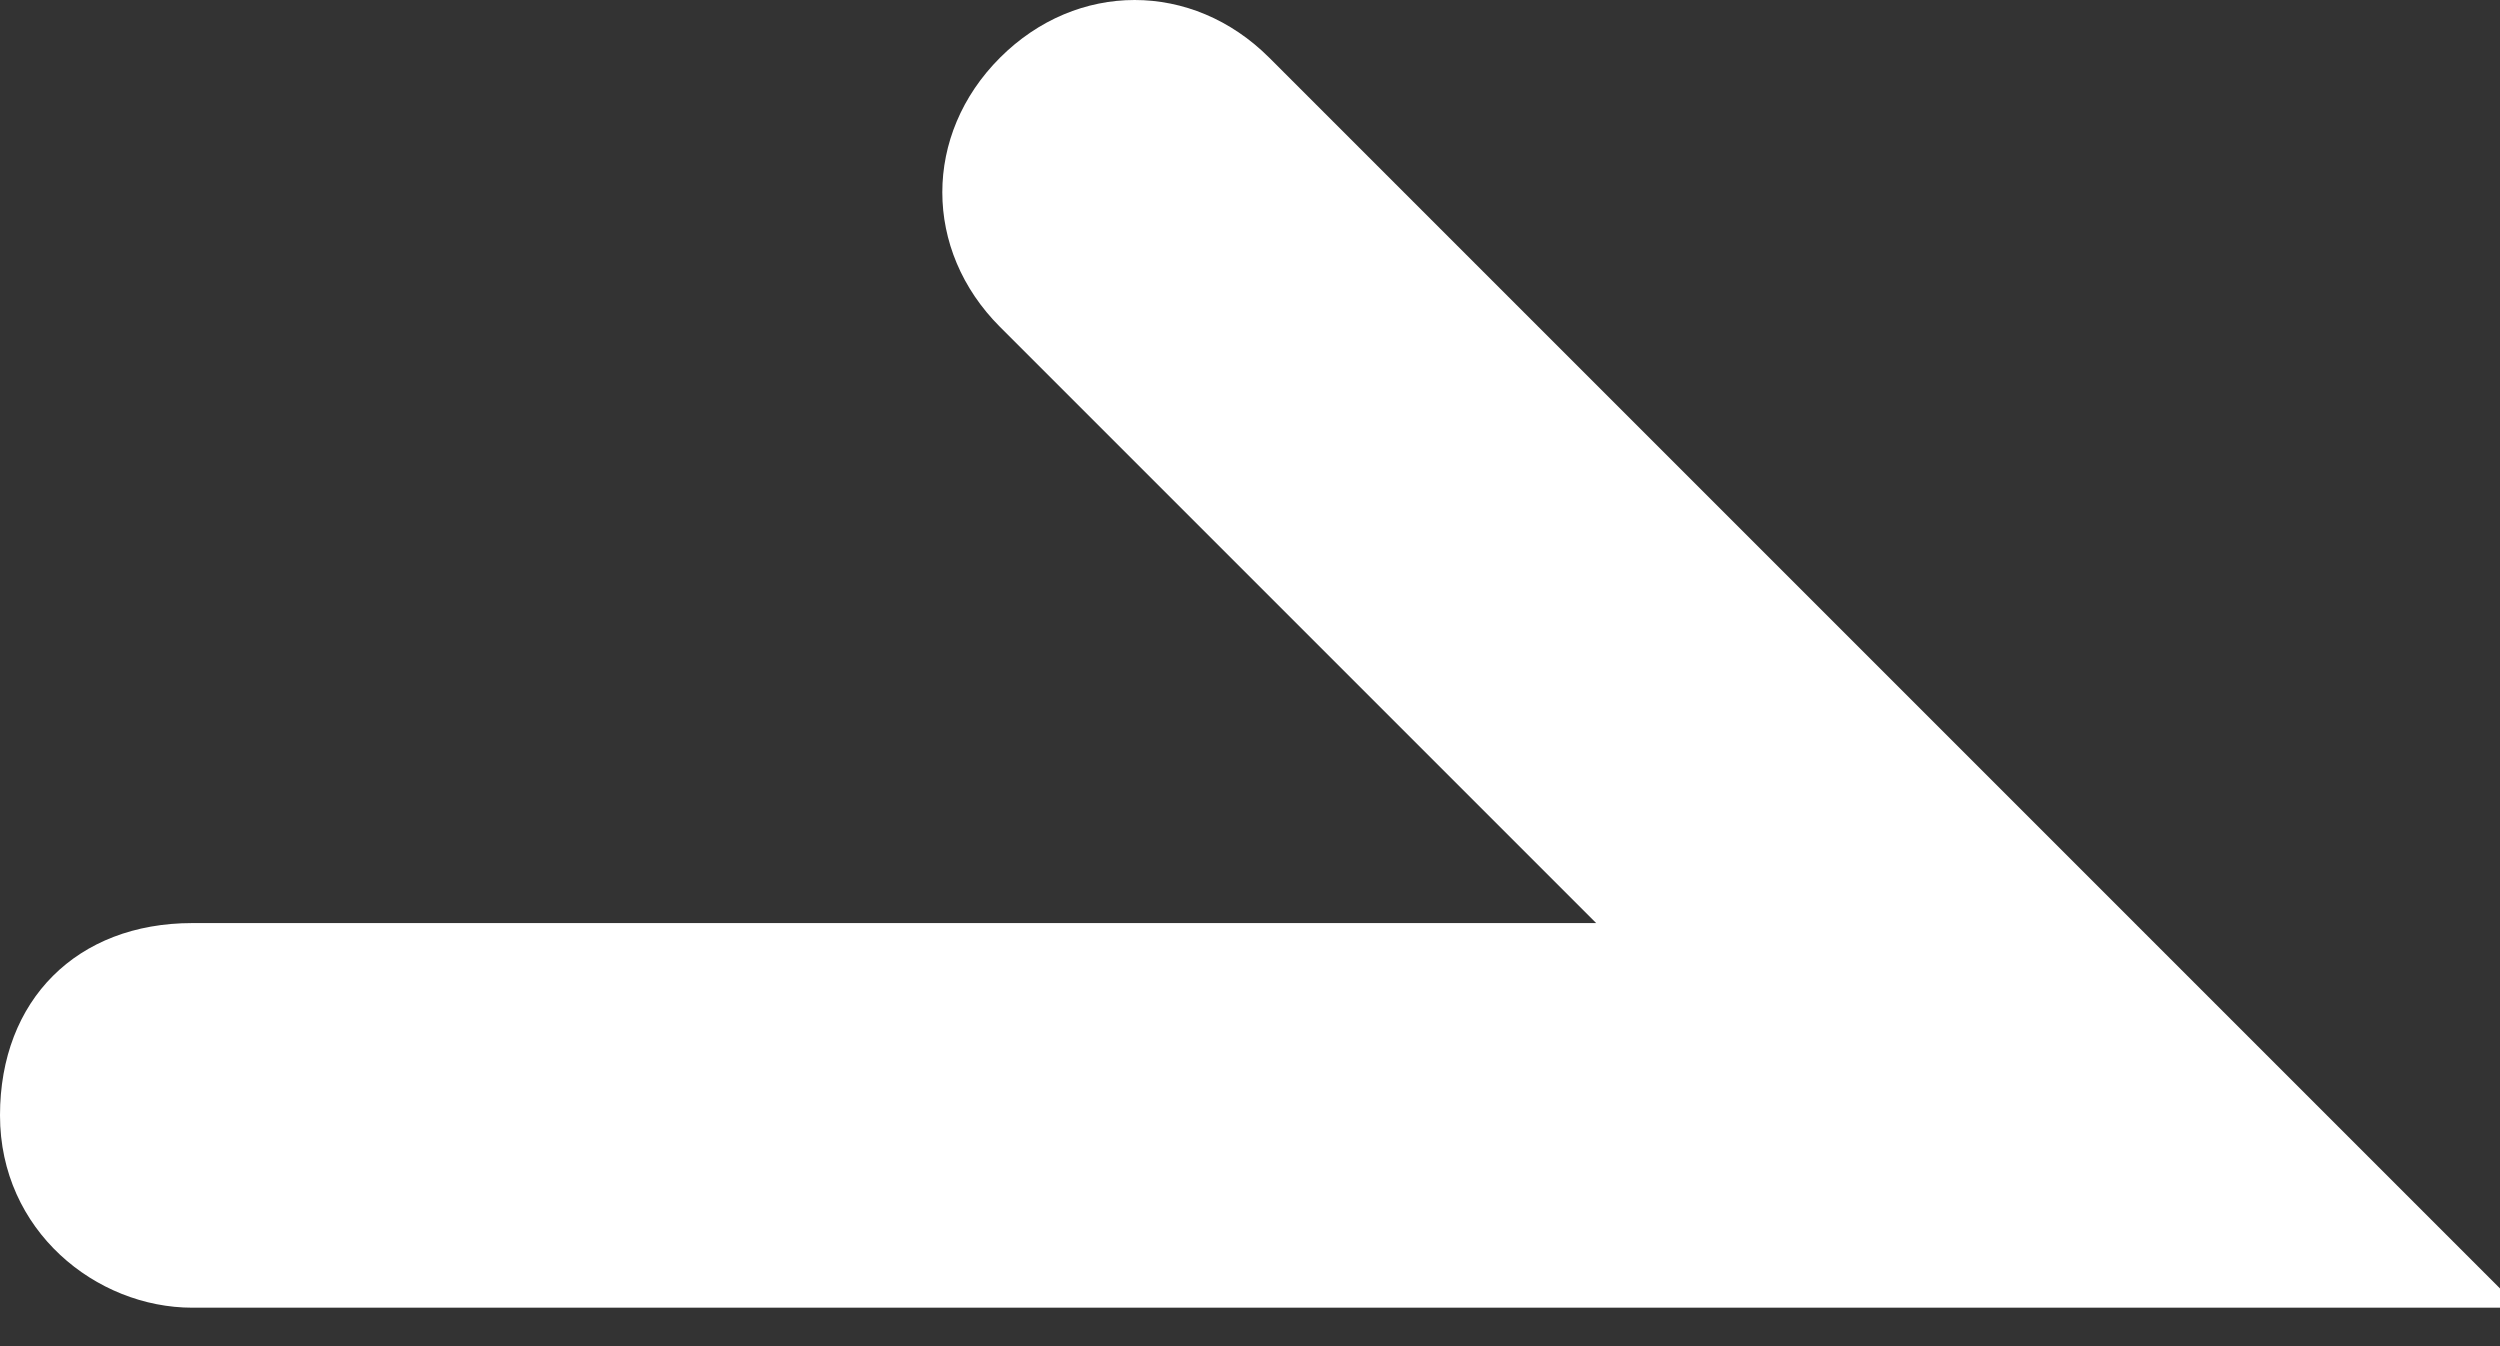
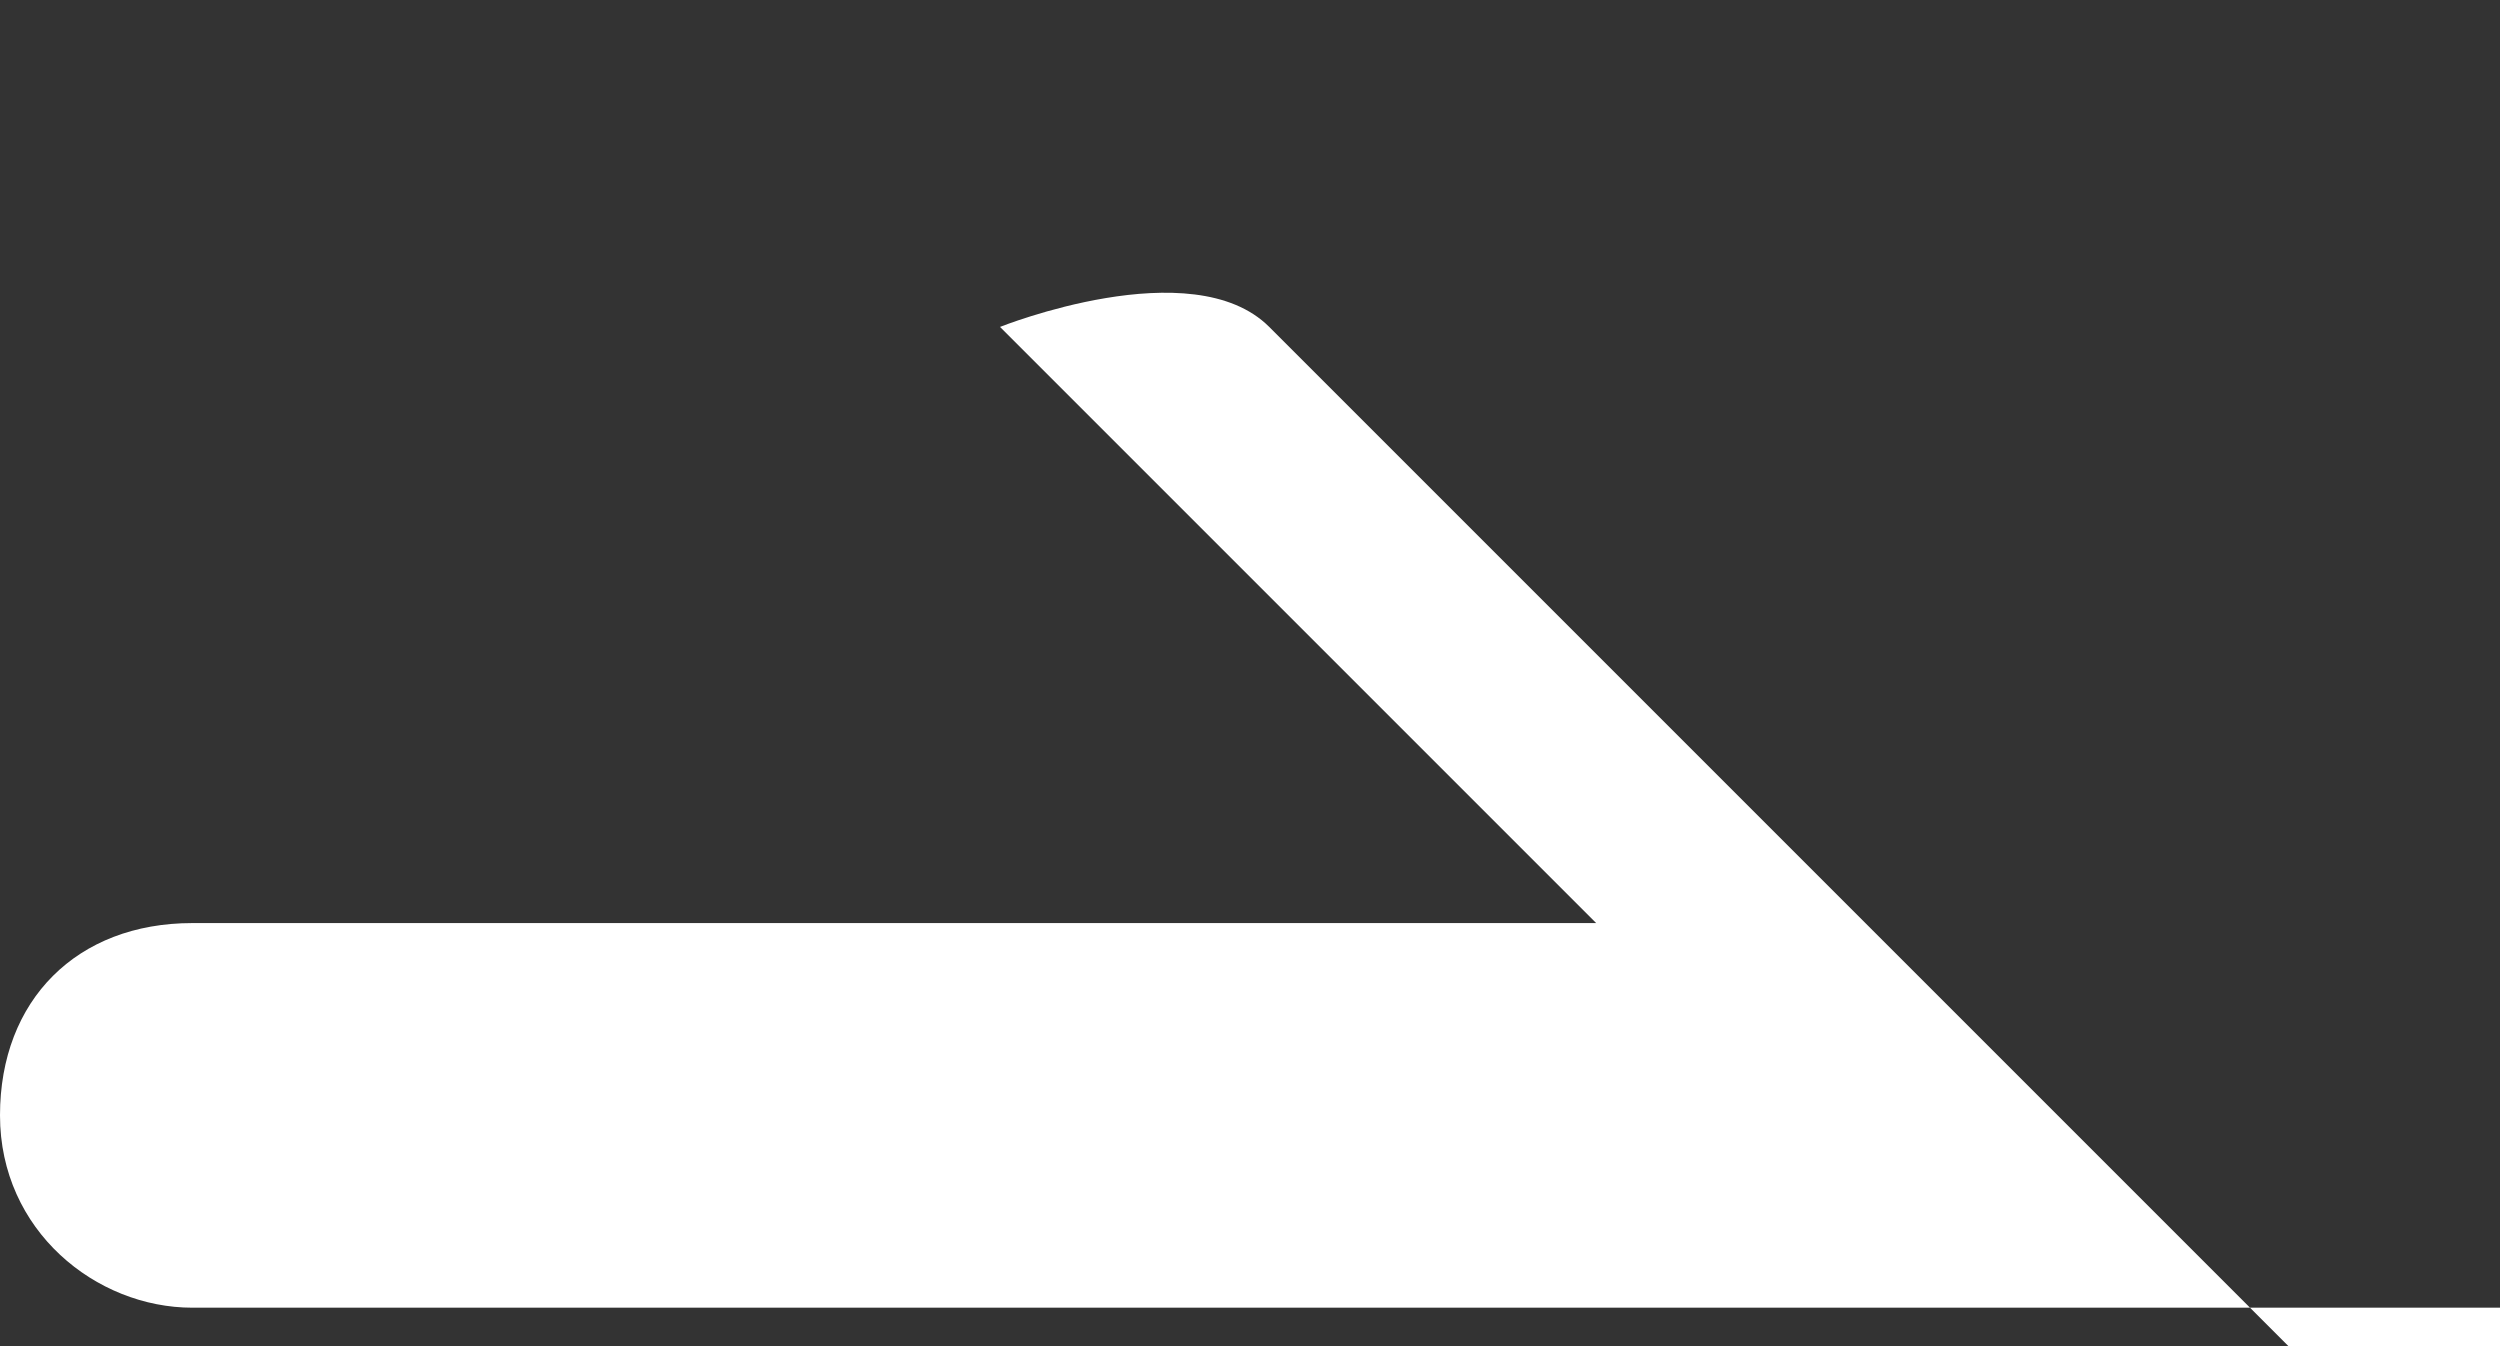
<svg xmlns="http://www.w3.org/2000/svg" id="_レイヤー_1" data-name=" レイヤー 1" version="1.1" viewBox="0 0 13 7" width="13" height="7">
  <rect x="0" y="0" width="13" height="7" fill="#333333" stroke="none" />
  <defs>
    <style>
      .cls-1 {
        fill: #fff;
        stroke-width: 0px;
      }
    </style>
  </defs>
-   <path class="cls-1" d="M13,6.8H1c-.5,0-1-.4-1-1s.4-1,1-1h7.3l-3.1-3.1c-.4-.4-.4-1,0-1.4s1-.4,1.4,0l6.4,6.4h0Z" />
+   <path class="cls-1" d="M13,6.8H1c-.5,0-1-.4-1-1s.4-1,1-1h7.3l-3.1-3.1s1-.4,1.4,0l6.4,6.4h0Z" />
</svg>